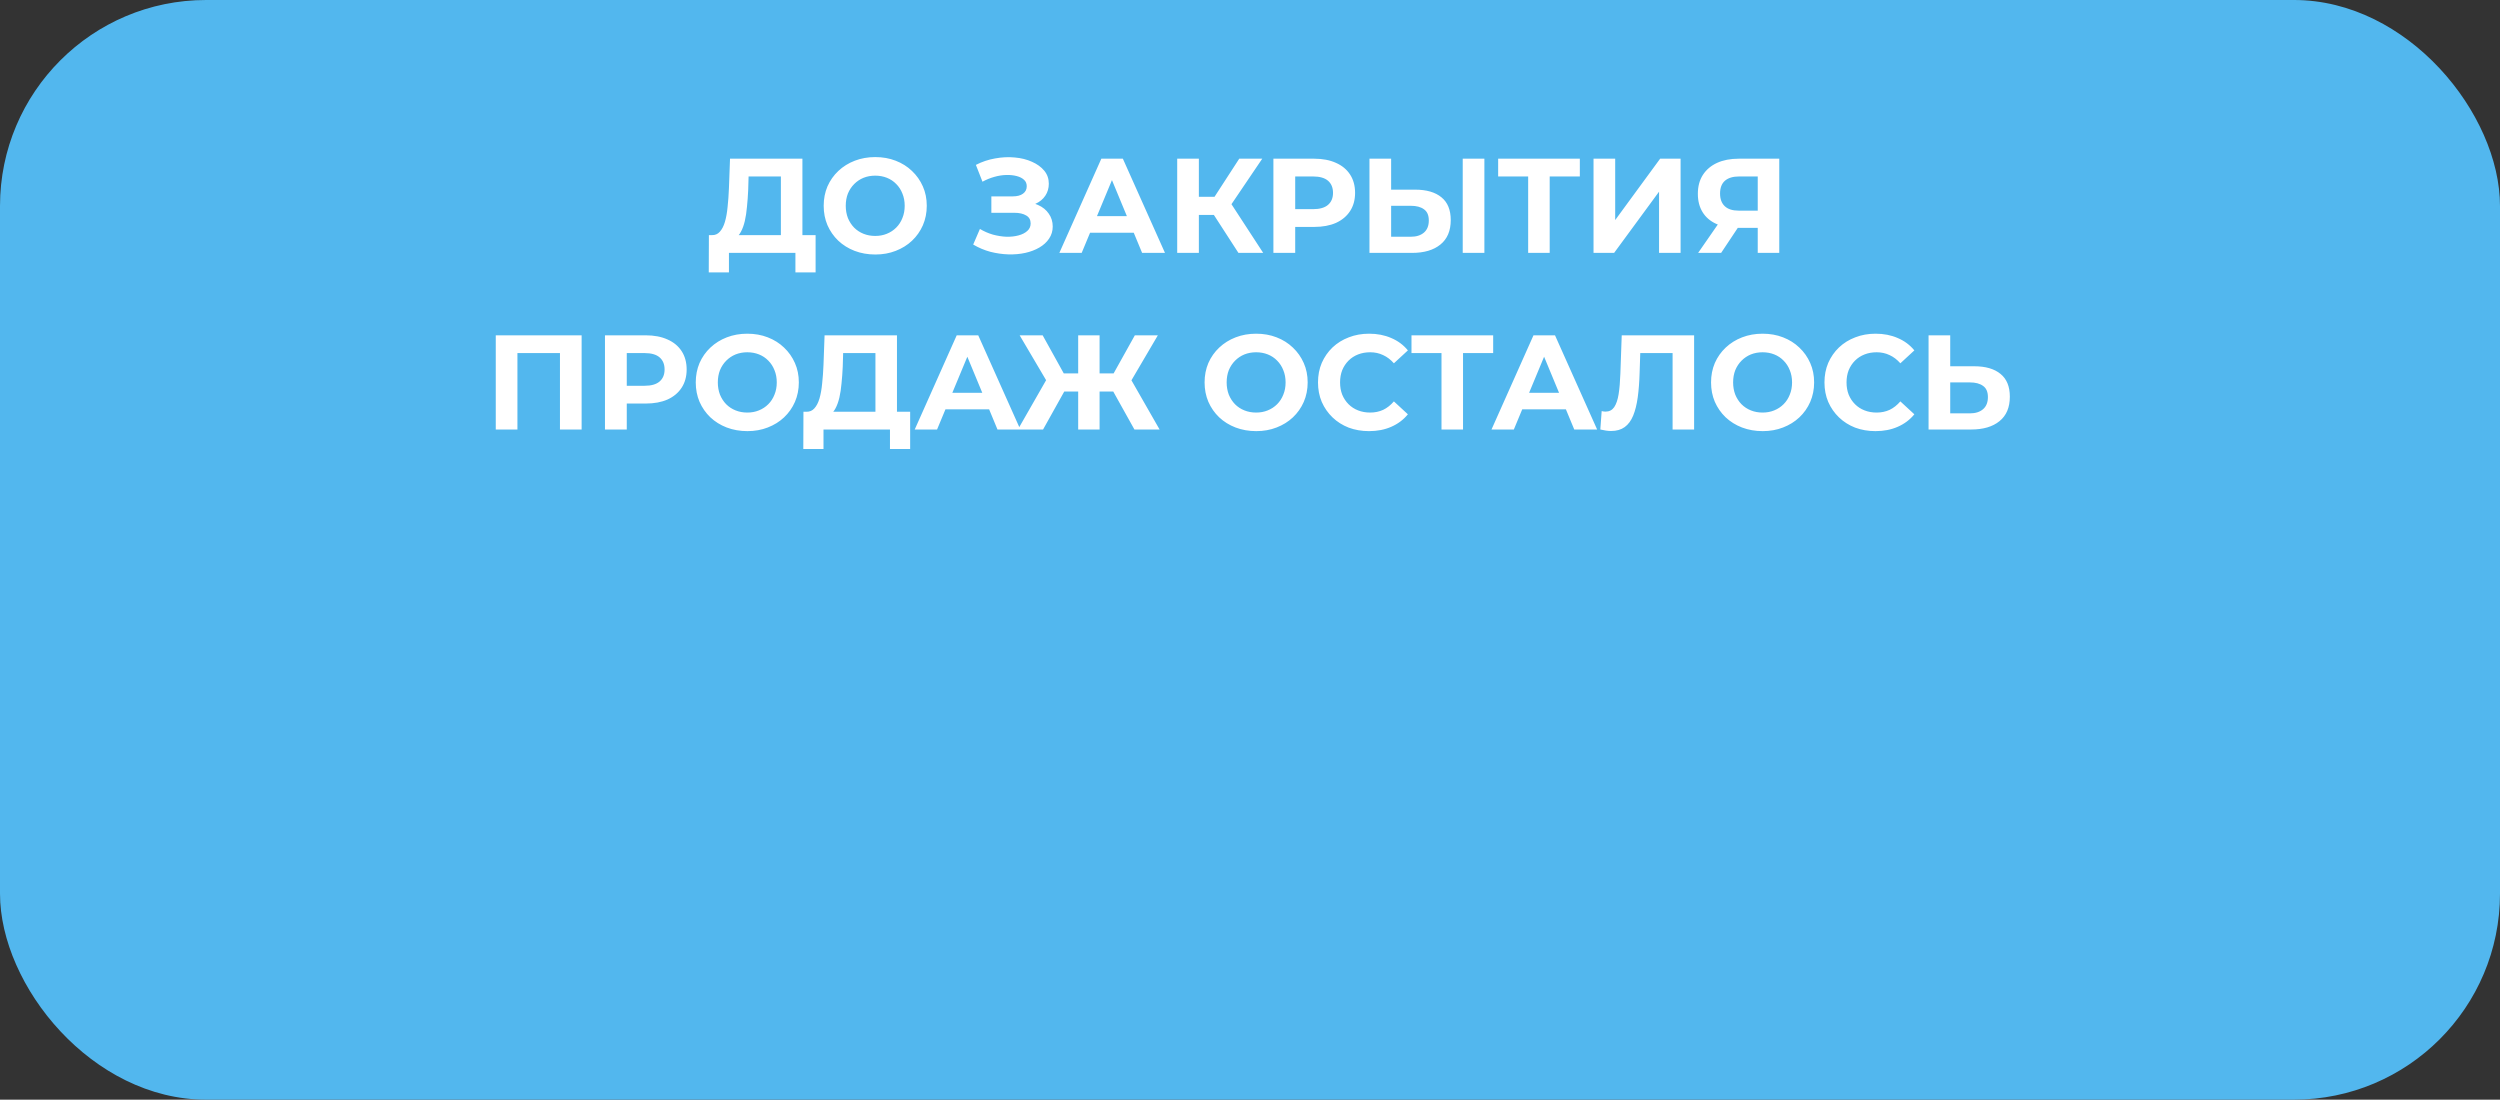
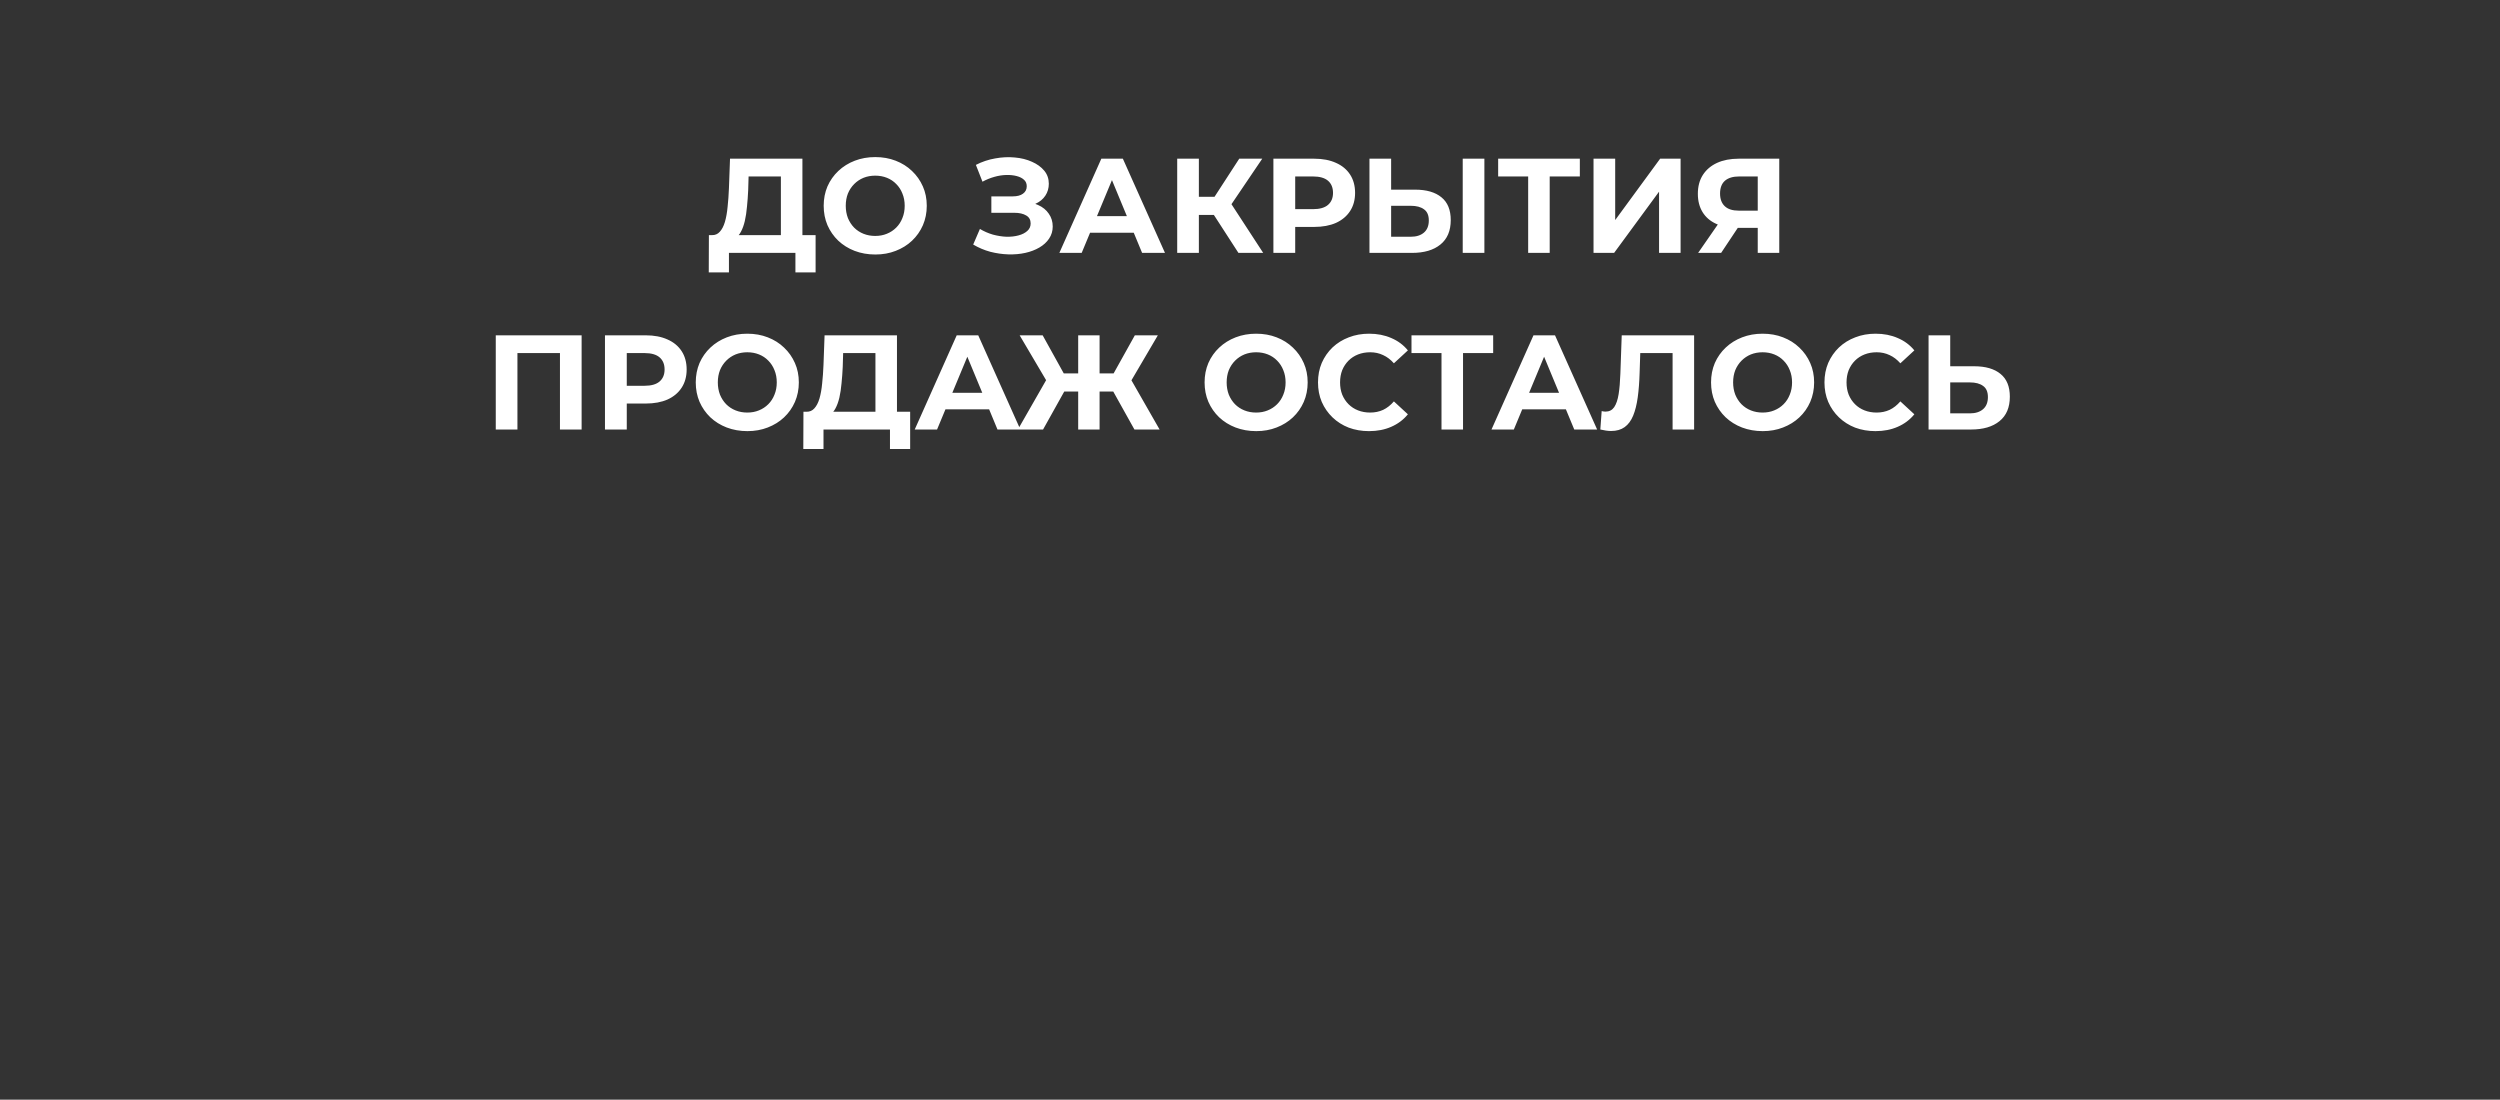
<svg xmlns="http://www.w3.org/2000/svg" width="1189" height="523" viewBox="0 0 1189 523" fill="none">
  <rect x="0" y="0" width="1189" height="523" fill="#333333" stroke="none" />
-   <rect width="1189" height="523" rx="98" fill="#52B7EE" />
  <path d="M371.389 115.668V83.924H356.029L355.837 90.452C355.709 93.226 355.517 95.85 355.261 98.324C355.048 100.799 354.706 103.06 354.237 105.108C353.768 107.114 353.149 108.82 352.381 110.228C351.656 111.636 350.738 112.639 349.629 113.236L338.557 111.828C340.093 111.871 341.352 111.338 342.333 110.228C343.357 109.119 344.168 107.562 344.765 105.556C345.362 103.508 345.789 101.119 346.045 98.388C346.344 95.658 346.557 92.692 346.685 89.492L347.197 75.476H381.629V115.668H371.389ZM337.085 129.556L337.149 111.828H387.901V129.556H378.301V120.276H346.685V129.556H337.085ZM416.321 121.044C412.779 121.044 409.494 120.468 406.465 119.316C403.478 118.164 400.875 116.543 398.657 114.452C396.481 112.362 394.774 109.908 393.536 107.092C392.342 104.276 391.745 101.204 391.745 97.876C391.745 94.548 392.342 91.476 393.536 88.66C394.774 85.844 396.502 83.391 398.72 81.3C400.939 79.21 403.542 77.588 406.529 76.436C409.515 75.284 412.758 74.708 416.257 74.708C419.798 74.708 423.041 75.284 425.985 76.436C428.971 77.588 431.553 79.21 433.729 81.3C435.947 83.391 437.675 85.844 438.913 88.66C440.15 91.434 440.769 94.506 440.769 97.876C440.769 101.204 440.15 104.298 438.913 107.156C437.675 109.972 435.947 112.426 433.729 114.516C431.553 116.564 428.971 118.164 425.985 119.316C423.041 120.468 419.819 121.044 416.321 121.044ZM416.257 112.212C418.262 112.212 420.097 111.871 421.761 111.188C423.467 110.506 424.961 109.524 426.241 108.244C427.521 106.964 428.502 105.45 429.185 103.7C429.91 101.951 430.273 100.01 430.273 97.876C430.273 95.743 429.91 93.802 429.185 92.052C428.502 90.303 427.521 88.788 426.241 87.508C425.003 86.228 423.531 85.247 421.825 84.564C420.118 83.882 418.262 83.54 416.257 83.54C414.251 83.54 412.395 83.882 410.689 84.564C409.025 85.247 407.553 86.228 406.273 87.508C404.993 88.788 403.99 90.303 403.265 92.052C402.582 93.802 402.241 95.743 402.241 97.876C402.241 99.967 402.582 101.908 403.265 103.7C403.99 105.45 404.971 106.964 406.208 108.244C407.488 109.524 408.982 110.506 410.689 111.188C412.395 111.871 414.251 112.212 416.257 112.212ZM462.849 116.308L466.049 108.884C467.969 110.036 470.017 110.932 472.193 111.572C474.411 112.17 476.566 112.511 478.657 112.596C480.79 112.639 482.71 112.426 484.417 111.956C486.166 111.487 487.553 110.783 488.577 109.844C489.643 108.906 490.177 107.711 490.177 106.26C490.177 104.554 489.473 103.295 488.065 102.484C486.657 101.631 484.779 101.204 482.433 101.204H471.489V93.396H481.665C483.755 93.396 485.377 92.97 486.529 92.116C487.723 91.263 488.321 90.09 488.321 88.596C488.321 87.316 487.894 86.292 487.041 85.524C486.187 84.714 485.014 84.116 483.521 83.732C482.07 83.348 480.427 83.178 478.593 83.22C476.758 83.263 474.859 83.562 472.897 84.116C470.934 84.671 469.057 85.439 467.265 86.42L464.129 78.42C467.03 76.927 470.081 75.903 473.281 75.348C476.523 74.751 479.638 74.602 482.625 74.9C485.654 75.156 488.385 75.839 490.817 76.948C493.249 78.015 495.19 79.423 496.641 81.172C498.091 82.922 498.817 84.991 498.817 87.38C498.817 89.514 498.262 91.412 497.153 93.076C496.043 94.74 494.486 96.02 492.481 96.916C490.518 97.812 488.257 98.26 485.697 98.26L485.953 95.956C488.939 95.956 491.521 96.468 493.697 97.492C495.915 98.474 497.622 99.86 498.817 101.652C500.054 103.402 500.673 105.428 500.673 107.732C500.673 109.866 500.097 111.786 498.944 113.492C497.835 115.156 496.299 116.564 494.337 117.716C492.374 118.868 490.134 119.722 487.617 120.276C485.099 120.831 482.411 121.066 479.553 120.98C476.737 120.895 473.899 120.49 471.041 119.764C468.182 118.996 465.451 117.844 462.849 116.308ZM503.825 120.276L523.793 75.476H534.033L554.065 120.276H543.185L526.801 80.724H530.897L514.449 120.276H503.825ZM513.809 110.676L516.561 102.804H539.601L542.417 110.676H513.809ZM588.998 120.276L575.046 98.708L583.43 93.652L600.774 120.276H588.998ZM559.878 120.276V75.476H570.182V120.276H559.878ZM567.174 102.228V93.588H582.79V102.228H567.174ZM584.39 99.028L574.854 97.876L589.382 75.476H600.326L584.39 99.028ZM605.631 120.276V75.476H625.023C629.033 75.476 632.489 76.138 635.391 77.46C638.292 78.74 640.532 80.596 642.111 83.028C643.689 85.46 644.479 88.362 644.479 91.732C644.479 95.06 643.689 97.94 642.111 100.372C640.532 102.804 638.292 104.682 635.391 106.004C632.489 107.284 629.033 107.924 625.023 107.924H611.391L615.999 103.252V120.276H605.631ZM615.999 104.404L611.391 99.476H624.447C627.647 99.476 630.036 98.794 631.615 97.428C633.193 96.063 633.983 94.164 633.983 91.732C633.983 89.258 633.193 87.338 631.615 85.972C630.036 84.607 627.647 83.924 624.447 83.924H611.391L615.999 78.996V104.404ZM673.014 90.196C678.433 90.196 682.614 91.412 685.558 93.844C688.502 96.234 689.974 99.839 689.974 104.66C689.974 109.78 688.331 113.663 685.046 116.308C681.803 118.954 677.302 120.276 671.542 120.276H651.318V75.476H661.622V90.196H673.014ZM670.966 112.596C673.611 112.596 675.702 111.935 677.238 110.612C678.774 109.29 679.542 107.37 679.542 104.852C679.542 102.378 678.774 100.607 677.238 99.54C675.745 98.431 673.654 97.876 670.966 97.876H661.622V112.596H670.966ZM695.67 120.276V75.476H705.974V120.276H695.67ZM726.795 120.276V81.556L729.163 83.924H712.523V75.476H751.371V83.924H734.731L737.035 81.556V120.276H726.795ZM757.881 120.276V75.476H768.185V104.66L789.561 75.476H799.289V120.276H789.049V91.156L767.673 120.276H757.881ZM835.979 120.276V106.132L838.539 108.372H826.251C822.368 108.372 819.019 107.732 816.203 106.452C813.387 105.172 811.232 103.316 809.739 100.884C808.246 98.452 807.499 95.551 807.499 92.18C807.499 88.682 808.288 85.695 809.867 83.22C811.488 80.703 813.75 78.783 816.651 77.46C819.552 76.138 822.966 75.476 826.891 75.476H846.219V120.276H835.979ZM807.627 120.276L818.763 104.212H829.259L818.571 120.276H807.627ZM835.979 102.804V81.236L838.539 83.924H827.147C824.203 83.924 821.942 84.607 820.363 85.972C818.827 87.338 818.059 89.364 818.059 92.052C818.059 94.655 818.806 96.66 820.299 98.068C821.792 99.476 823.99 100.18 826.891 100.18H838.539L835.979 102.804ZM235.787 204.276V159.476H276.619V204.276H266.315V165.556L268.683 167.924H243.723L246.091 165.556V204.276H235.787ZM287.724 204.276V159.476H307.116C311.127 159.476 314.583 160.138 317.484 161.46C320.386 162.74 322.626 164.596 324.204 167.028C325.783 169.46 326.572 172.362 326.572 175.732C326.572 179.06 325.783 181.94 324.204 184.372C322.626 186.804 320.386 188.682 317.484 190.004C314.583 191.284 311.127 191.924 307.116 191.924H293.484L298.092 187.252V204.276H287.724ZM298.092 188.404L293.484 183.476H306.54C309.74 183.476 312.13 182.794 313.708 181.428C315.287 180.063 316.076 178.164 316.076 175.732C316.076 173.258 315.287 171.338 313.708 169.972C312.13 168.607 309.74 167.924 306.54 167.924H293.484L298.092 162.996V188.404ZM355.477 205.044C351.935 205.044 348.65 204.468 345.621 203.316C342.634 202.164 340.031 200.543 337.813 198.452C335.637 196.362 333.93 193.908 332.693 191.092C331.498 188.276 330.901 185.204 330.901 181.876C330.901 178.548 331.498 175.476 332.693 172.66C333.93 169.844 335.658 167.391 337.877 165.3C340.095 163.21 342.698 161.588 345.685 160.436C348.671 159.284 351.914 158.708 355.413 158.708C358.954 158.708 362.197 159.284 365.141 160.436C368.127 161.588 370.709 163.21 372.885 165.3C375.103 167.391 376.831 169.844 378.069 172.66C379.306 175.434 379.925 178.506 379.925 181.876C379.925 185.204 379.306 188.298 378.069 191.156C376.831 193.972 375.103 196.426 372.885 198.516C370.709 200.564 368.127 202.164 365.141 203.316C362.197 204.468 358.975 205.044 355.477 205.044ZM355.413 196.212C357.418 196.212 359.253 195.871 360.917 195.188C362.623 194.506 364.117 193.524 365.397 192.244C366.677 190.964 367.658 189.45 368.341 187.7C369.066 185.951 369.429 184.01 369.429 181.876C369.429 179.743 369.066 177.802 368.341 176.052C367.658 174.303 366.677 172.788 365.397 171.508C364.159 170.228 362.687 169.247 360.981 168.564C359.274 167.882 357.418 167.54 355.413 167.54C353.407 167.54 351.551 167.882 349.845 168.564C348.181 169.247 346.709 170.228 345.429 171.508C344.149 172.788 343.146 174.303 342.421 176.052C341.738 177.802 341.397 179.743 341.397 181.876C341.397 183.967 341.738 185.908 342.421 187.7C343.146 189.45 344.127 190.964 345.365 192.244C346.645 193.524 348.138 194.506 349.845 195.188C351.551 195.871 353.407 196.212 355.413 196.212ZM416.358 199.668V167.924H400.998L400.806 174.452C400.678 177.226 400.486 179.85 400.23 182.324C400.016 184.799 399.675 187.06 399.206 189.108C398.736 191.114 398.118 192.82 397.35 194.228C396.624 195.636 395.707 196.639 394.598 197.236L383.526 195.828C385.062 195.871 386.32 195.338 387.302 194.228C388.326 193.119 389.136 191.562 389.734 189.556C390.331 187.508 390.758 185.119 391.014 182.388C391.312 179.658 391.526 176.692 391.654 173.492L392.166 159.476H426.598V199.668H416.358ZM382.054 213.556L382.118 195.828H432.87V213.556H423.27V204.276H391.654V213.556H382.054ZM435.043 204.276L455.011 159.476H465.251L485.283 204.276H474.403L458.019 164.724H462.115L445.667 204.276H435.043ZM445.027 194.676L447.779 186.804H470.819L473.635 194.676H445.027ZM539.537 204.276L527.505 182.708L536.273 177.652L551.505 204.276H539.537ZM519.889 186.228V177.588H533.841V186.228H519.889ZM536.849 183.028L527.249 181.876L539.729 159.476H550.673L536.849 183.028ZM496.081 204.276H484.113L499.345 177.652L508.113 182.708L496.081 204.276ZM522.961 204.276H512.785V159.476H522.961V204.276ZM515.793 186.228H501.777V177.588H515.793V186.228ZM498.833 183.028L484.945 159.476H495.889L508.305 181.876L498.833 183.028ZM597.477 205.044C593.935 205.044 590.65 204.468 587.621 203.316C584.634 202.164 582.031 200.543 579.813 198.452C577.637 196.362 575.93 193.908 574.693 191.092C573.498 188.276 572.901 185.204 572.901 181.876C572.901 178.548 573.498 175.476 574.693 172.66C575.93 169.844 577.658 167.391 579.877 165.3C582.095 163.21 584.698 161.588 587.685 160.436C590.671 159.284 593.914 158.708 597.413 158.708C600.954 158.708 604.197 159.284 607.141 160.436C610.127 161.588 612.709 163.21 614.885 165.3C617.103 167.391 618.831 169.844 620.069 172.66C621.306 175.434 621.925 178.506 621.925 181.876C621.925 185.204 621.306 188.298 620.069 191.156C618.831 193.972 617.103 196.426 614.885 198.516C612.709 200.564 610.127 202.164 607.141 203.316C604.197 204.468 600.975 205.044 597.477 205.044ZM597.413 196.212C599.418 196.212 601.253 195.871 602.917 195.188C604.623 194.506 606.117 193.524 607.397 192.244C608.677 190.964 609.658 189.45 610.341 187.7C611.066 185.951 611.429 184.01 611.429 181.876C611.429 179.743 611.066 177.802 610.341 176.052C609.658 174.303 608.677 172.788 607.397 171.508C606.159 170.228 604.687 169.247 602.981 168.564C601.274 167.882 599.418 167.54 597.413 167.54C595.407 167.54 593.551 167.882 591.845 168.564C590.181 169.247 588.709 170.228 587.429 171.508C586.149 172.788 585.146 174.303 584.421 176.052C583.738 177.802 583.397 179.743 583.397 181.876C583.397 183.967 583.738 185.908 584.421 187.7C585.146 189.45 586.127 190.964 587.365 192.244C588.645 193.524 590.138 194.506 591.845 195.188C593.551 195.871 595.407 196.212 597.413 196.212ZM651.096 205.044C647.64 205.044 644.418 204.49 641.432 203.38C638.488 202.228 635.928 200.607 633.752 198.516C631.576 196.426 629.869 193.972 628.632 191.156C627.437 188.34 626.84 185.247 626.84 181.876C626.84 178.506 627.437 175.412 628.632 172.596C629.869 169.78 631.576 167.327 633.752 165.236C635.97 163.146 638.552 161.546 641.496 160.436C644.44 159.284 647.661 158.708 651.16 158.708C655.042 158.708 658.541 159.391 661.656 160.756C664.813 162.079 667.458 164.042 669.592 166.644L662.936 172.788C661.4 171.039 659.693 169.738 657.816 168.884C655.938 167.988 653.89 167.54 651.672 167.54C649.581 167.54 647.661 167.882 645.912 168.564C644.162 169.247 642.648 170.228 641.368 171.508C640.088 172.788 639.085 174.303 638.36 176.052C637.677 177.802 637.336 179.743 637.336 181.876C637.336 184.01 637.677 185.951 638.36 187.7C639.085 189.45 640.088 190.964 641.368 192.244C642.648 193.524 644.162 194.506 645.912 195.188C647.661 195.871 649.581 196.212 651.672 196.212C653.89 196.212 655.938 195.786 657.816 194.932C659.693 194.036 661.4 192.692 662.936 190.9L669.592 197.044C667.458 199.647 664.813 201.631 661.656 202.996C658.541 204.362 655.021 205.044 651.096 205.044ZM685.576 204.276V165.556L687.944 167.924H671.304V159.476H710.152V167.924H693.512L695.816 165.556V204.276H685.576ZM709.356 204.276L729.324 159.476H739.564L759.596 204.276H748.716L732.332 164.724H736.428L719.98 204.276H709.356ZM719.34 194.676L722.092 186.804H745.132L747.948 194.676H719.34ZM766.235 204.98C765.467 204.98 764.656 204.916 763.803 204.788C762.992 204.66 762.096 204.49 761.115 204.276L761.755 195.508C762.352 195.679 762.971 195.764 763.611 195.764C765.36 195.764 766.725 195.06 767.707 193.652C768.688 192.202 769.392 190.132 769.819 187.444C770.245 184.756 770.523 181.492 770.651 177.652L771.291 159.476H805.723V204.276H795.483V165.556L797.851 167.924H778.075L780.187 165.428L779.803 177.268C779.675 181.663 779.376 185.567 778.907 188.98C778.437 192.394 777.712 195.295 776.731 197.684C775.749 200.074 774.405 201.887 772.699 203.124C770.992 204.362 768.837 204.98 766.235 204.98ZM838.352 205.044C834.81 205.044 831.525 204.468 828.496 203.316C825.509 202.164 822.906 200.543 820.688 198.452C818.512 196.362 816.805 193.908 815.568 191.092C814.373 188.276 813.776 185.204 813.776 181.876C813.776 178.548 814.373 175.476 815.568 172.66C816.805 169.844 818.533 167.391 820.752 165.3C822.97 163.21 825.573 161.588 828.56 160.436C831.546 159.284 834.789 158.708 838.288 158.708C841.829 158.708 845.072 159.284 848.016 160.436C851.002 161.588 853.584 163.21 855.76 165.3C857.978 167.391 859.706 169.844 860.944 172.66C862.181 175.434 862.8 178.506 862.8 181.876C862.8 185.204 862.181 188.298 860.944 191.156C859.706 193.972 857.978 196.426 855.76 198.516C853.584 200.564 851.002 202.164 848.016 203.316C845.072 204.468 841.85 205.044 838.352 205.044ZM838.288 196.212C840.293 196.212 842.128 195.871 843.792 195.188C845.498 194.506 846.992 193.524 848.272 192.244C849.552 190.964 850.533 189.45 851.216 187.7C851.941 185.951 852.304 184.01 852.304 181.876C852.304 179.743 851.941 177.802 851.216 176.052C850.533 174.303 849.552 172.788 848.272 171.508C847.034 170.228 845.562 169.247 843.856 168.564C842.149 167.882 840.293 167.54 838.288 167.54C836.282 167.54 834.426 167.882 832.72 168.564C831.056 169.247 829.584 170.228 828.304 171.508C827.024 172.788 826.021 174.303 825.296 176.052C824.613 177.802 824.272 179.743 824.272 181.876C824.272 183.967 824.613 185.908 825.296 187.7C826.021 189.45 827.002 190.964 828.24 192.244C829.52 193.524 831.013 194.506 832.72 195.188C834.426 195.871 836.282 196.212 838.288 196.212ZM891.971 205.044C888.515 205.044 885.293 204.49 882.307 203.38C879.363 202.228 876.803 200.607 874.627 198.516C872.451 196.426 870.744 193.972 869.507 191.156C868.312 188.34 867.715 185.247 867.715 181.876C867.715 178.506 868.312 175.412 869.507 172.596C870.744 169.78 872.451 167.327 874.627 165.236C876.845 163.146 879.427 161.546 882.371 160.436C885.315 159.284 888.536 158.708 892.035 158.708C895.917 158.708 899.416 159.391 902.531 160.756C905.688 162.079 908.333 164.042 910.467 166.644L903.811 172.788C902.275 171.039 900.568 169.738 898.691 168.884C896.813 167.988 894.765 167.54 892.547 167.54C890.456 167.54 888.536 167.882 886.787 168.564C885.037 169.247 883.523 170.228 882.243 171.508C880.963 172.788 879.96 174.303 879.235 176.052C878.552 177.802 878.211 179.743 878.211 181.876C878.211 184.01 878.552 185.951 879.235 187.7C879.96 189.45 880.963 190.964 882.243 192.244C883.523 193.524 885.037 194.506 886.787 195.188C888.536 195.871 890.456 196.212 892.547 196.212C894.765 196.212 896.813 195.786 898.691 194.932C900.568 194.036 902.275 192.692 903.811 190.9L910.467 197.044C908.333 199.647 905.688 201.631 902.531 202.996C899.416 204.362 895.896 205.044 891.971 205.044ZM938.92 174.196C944.339 174.196 948.52 175.412 951.464 177.844C954.408 180.234 955.88 183.839 955.88 188.66C955.88 193.78 954.238 197.663 950.952 200.308C947.71 202.954 943.208 204.276 937.448 204.276H917.224V159.476H927.528V174.196H938.92ZM936.872 196.596C939.518 196.596 941.608 195.935 943.144 194.612C944.68 193.29 945.448 191.37 945.448 188.852C945.448 186.378 944.68 184.607 943.144 183.54C941.651 182.431 939.56 181.876 936.872 181.876H927.528V196.596H936.872Z" fill="white" />
</svg>